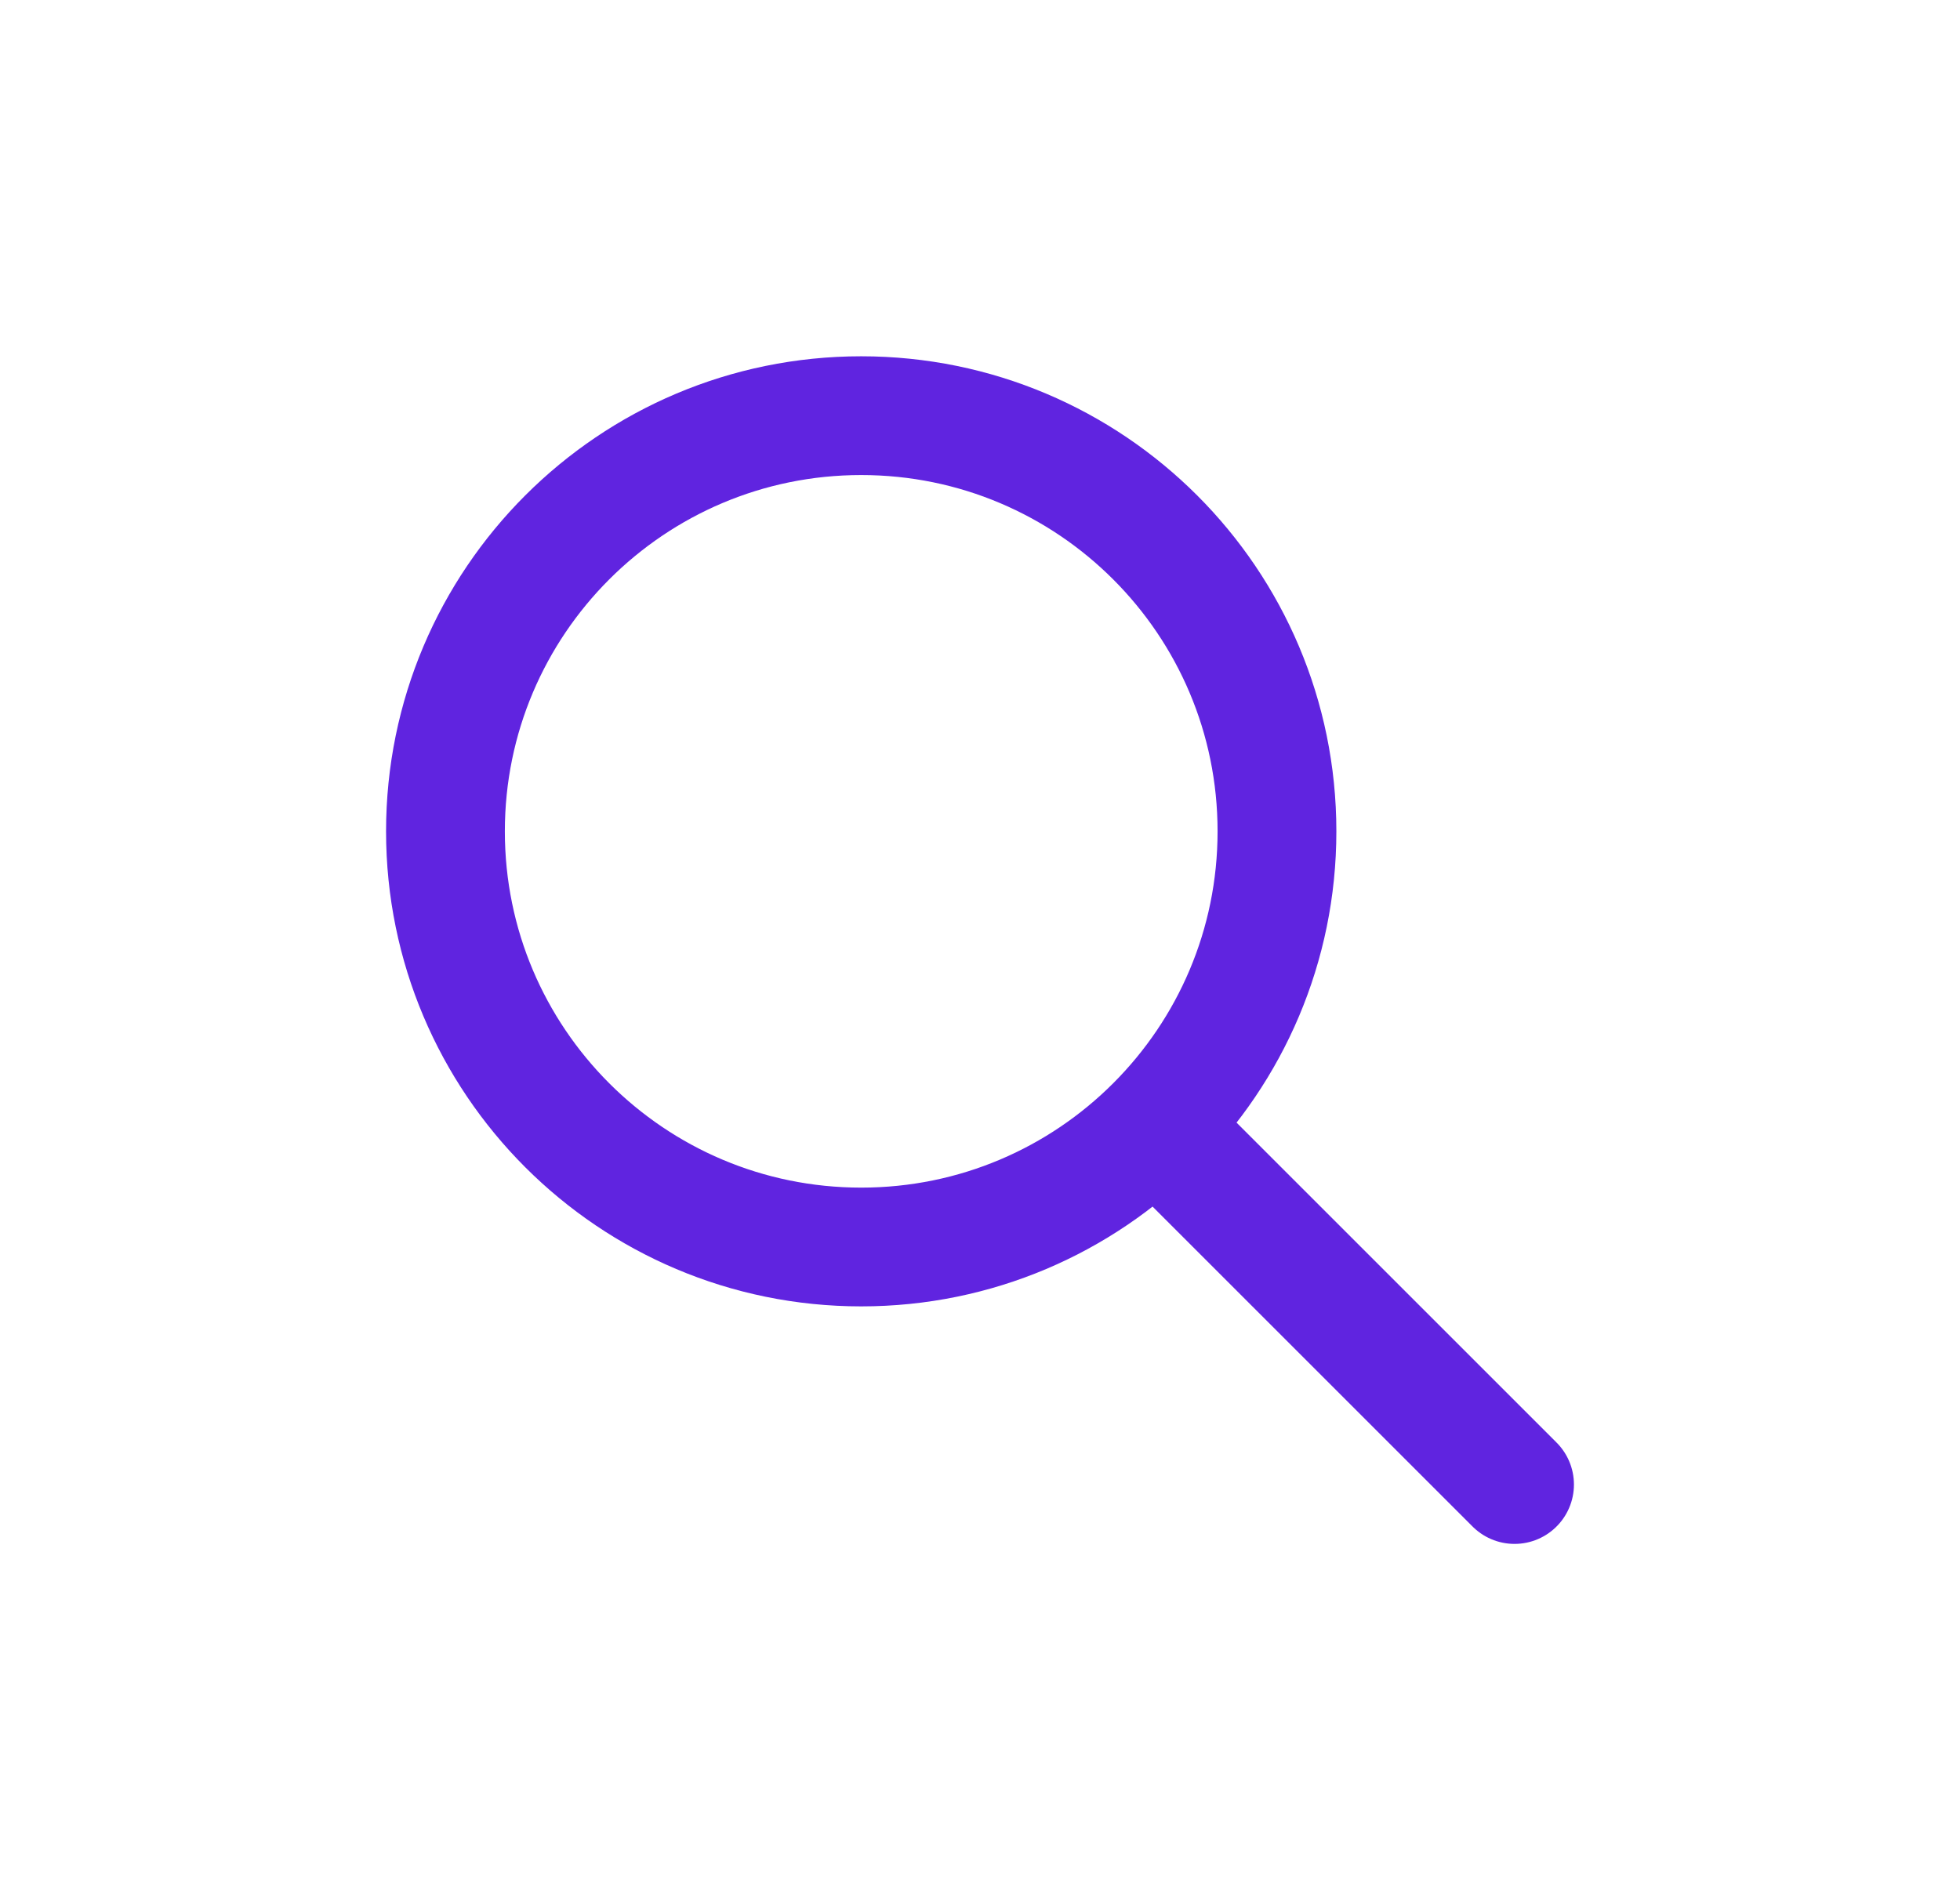
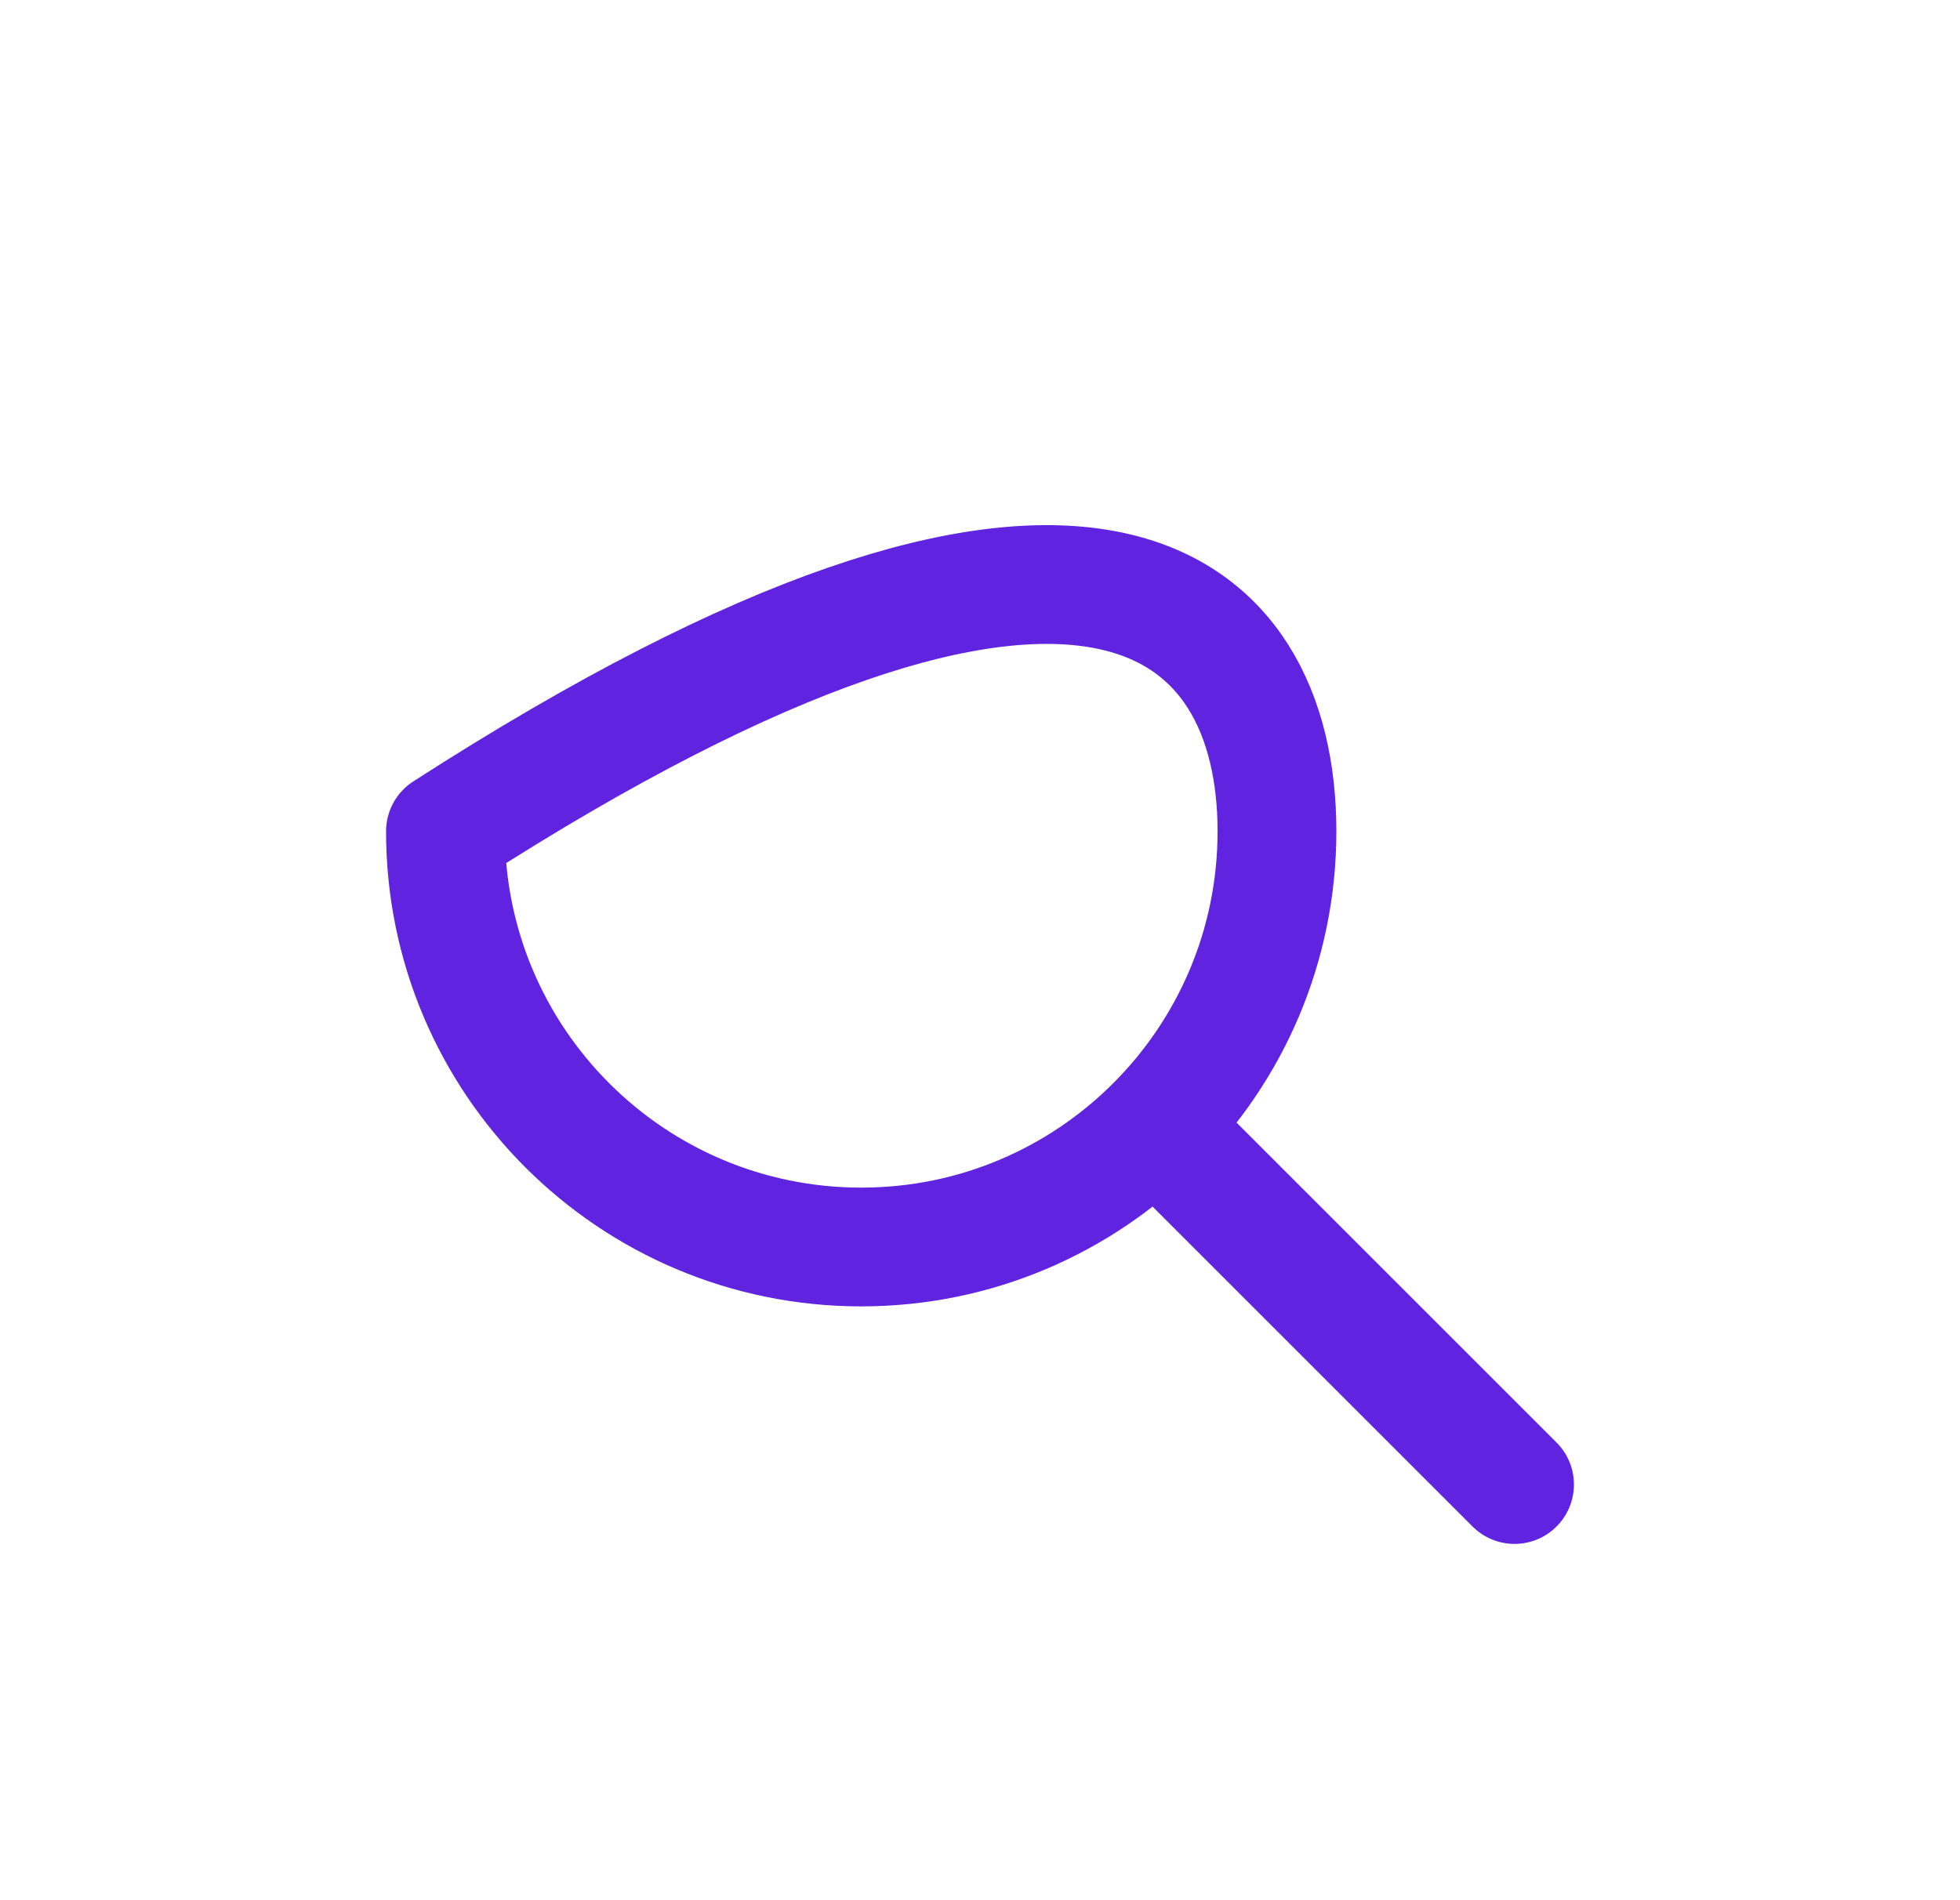
<svg xmlns="http://www.w3.org/2000/svg" width="33" height="32" viewBox="0 0 33 32" fill="none">
-   <path d="M19.5 19L25.5 25M14.5 21C10.634 21 7.5 17.866 7.5 14C7.5 10.134 10.634 7 14.5 7C18.366 7 21.5 10.134 21.5 14C21.5 17.866 18.366 21 14.5 21Z" stroke="#6024E0" stroke-width="2" stroke-linecap="round" stroke-linejoin="round" />
+   <path d="M19.5 19L25.5 25M14.5 21C10.634 21 7.5 17.866 7.5 14C18.366 7 21.5 10.134 21.5 14C21.5 17.866 18.366 21 14.5 21Z" stroke="#6024E0" stroke-width="2" stroke-linecap="round" stroke-linejoin="round" />
</svg>